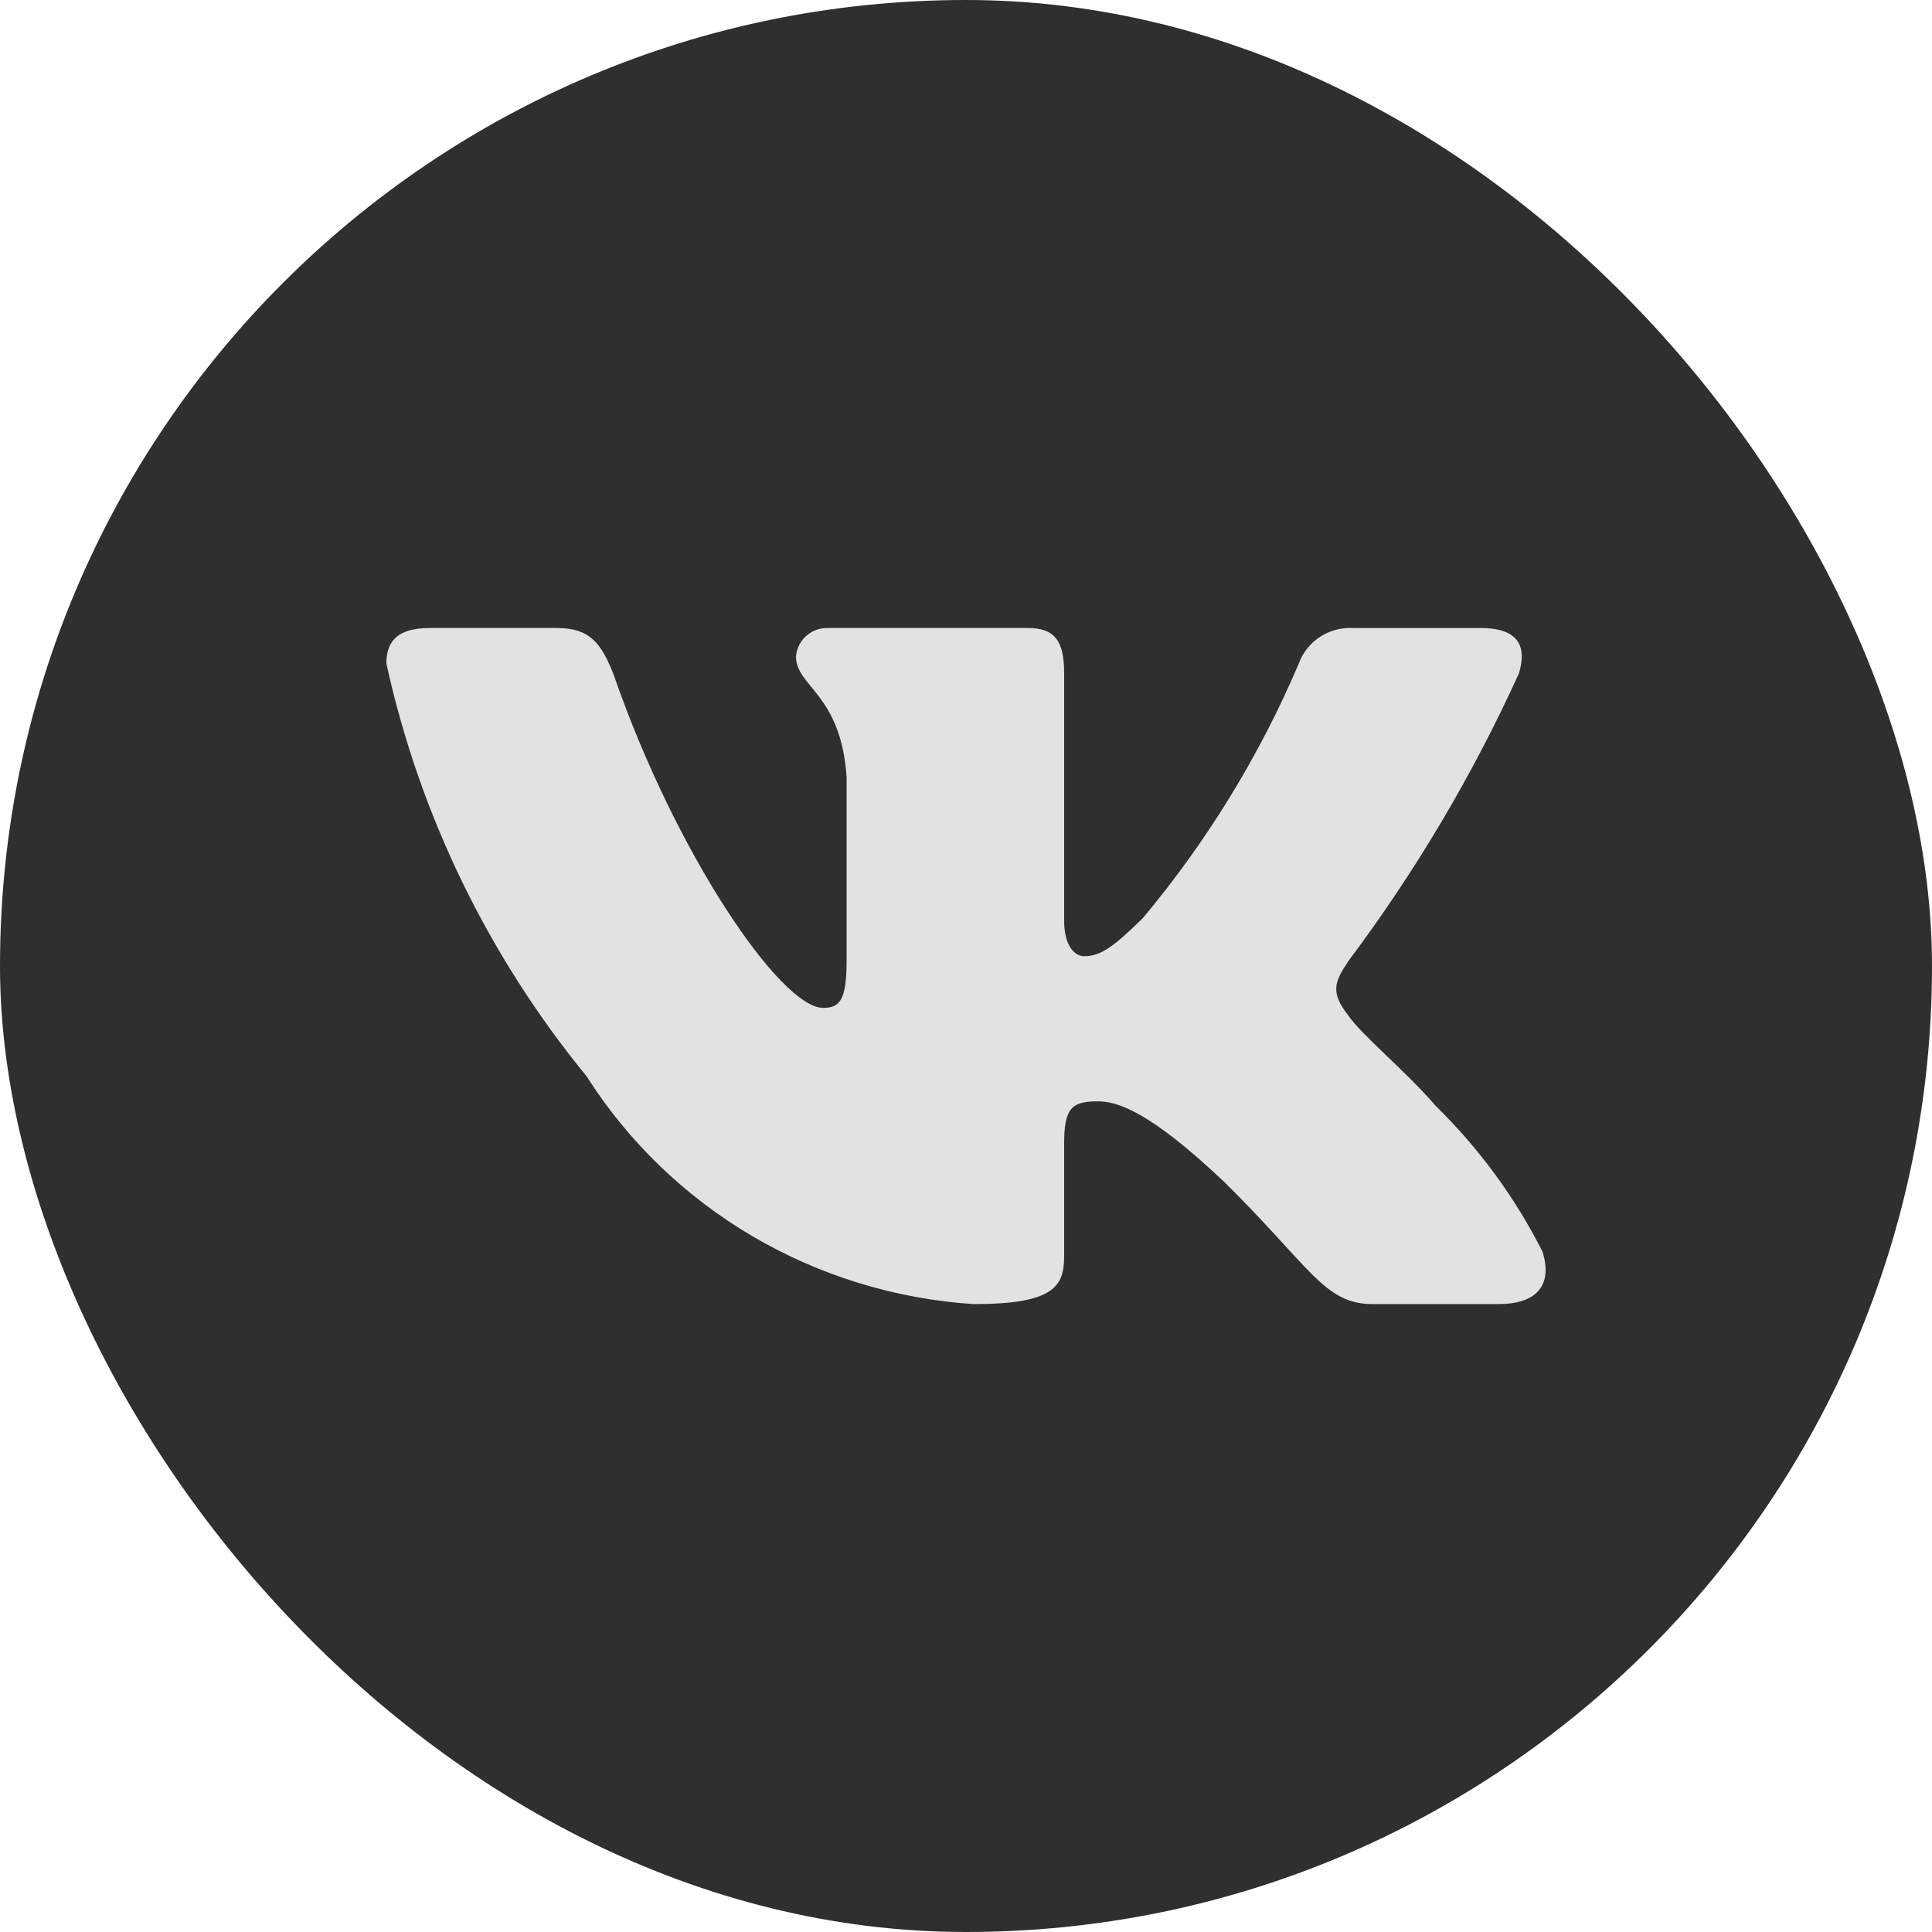
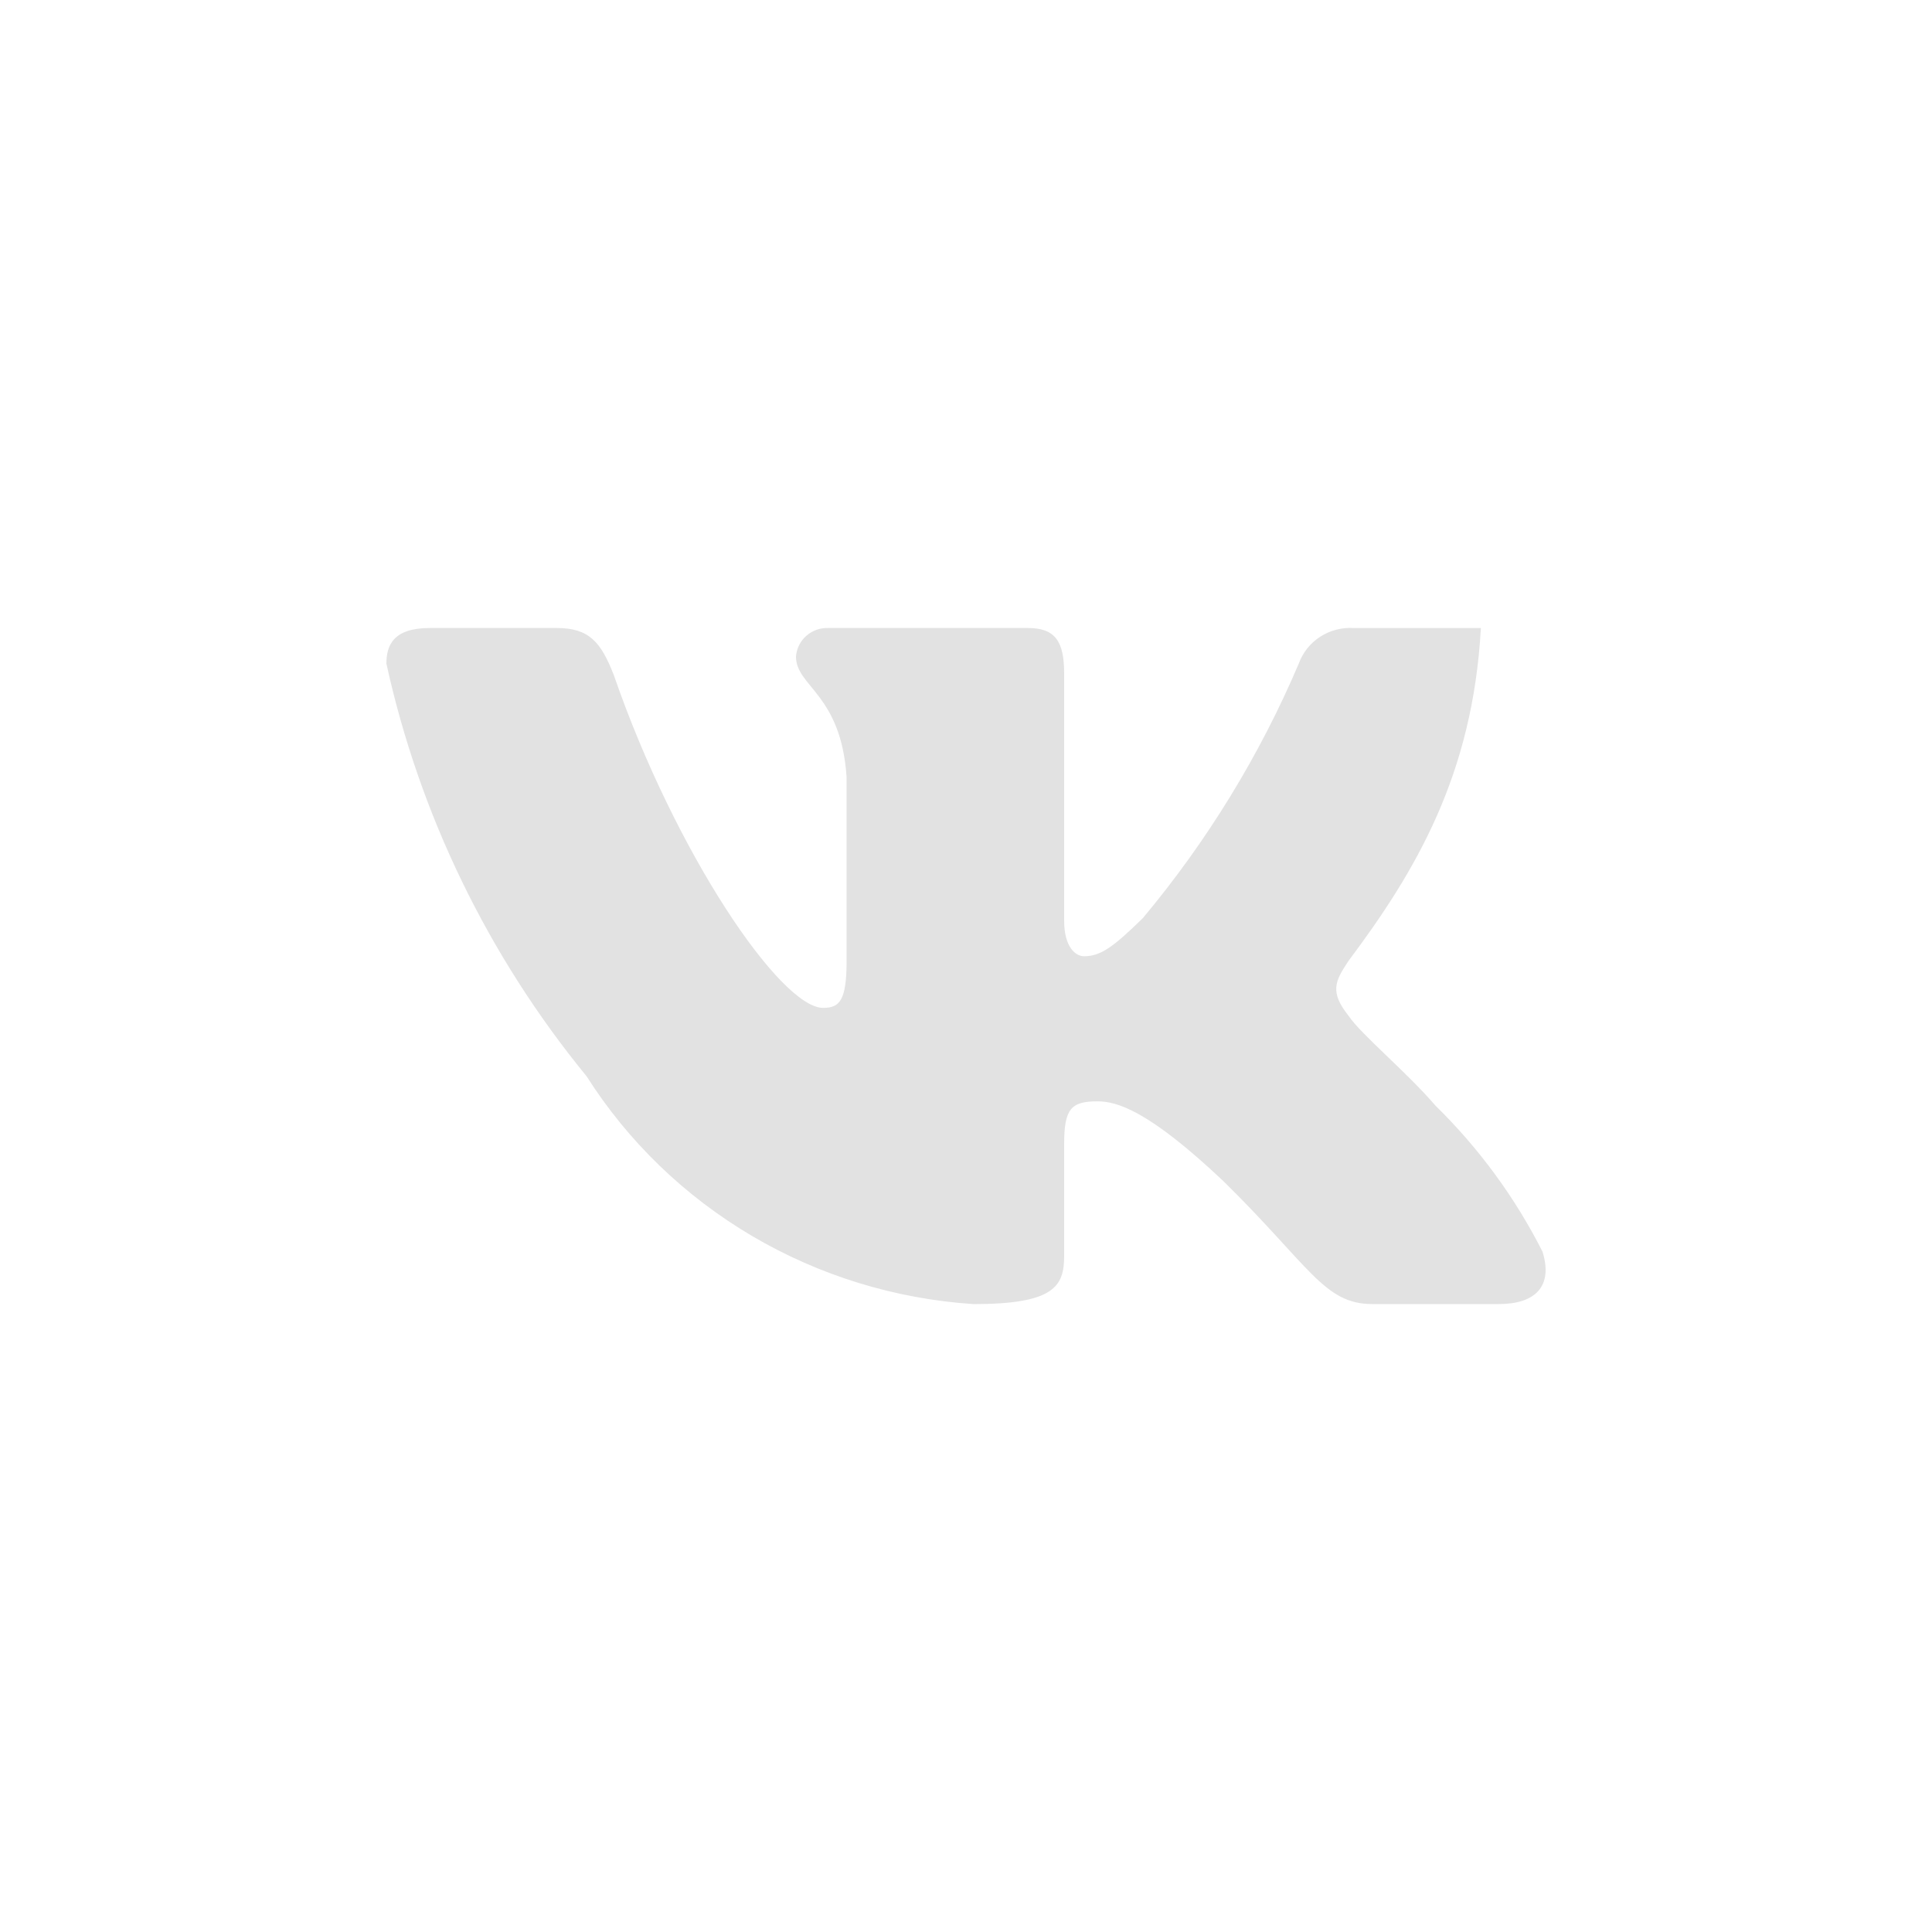
<svg xmlns="http://www.w3.org/2000/svg" width="40" height="40" viewBox="0 0 40 40" fill="none">
-   <rect width="40" height="40" rx="20" fill="#2F2F2F" />
-   <path d="M31.035 26.999H28.408C27.414 26.999 27.114 26.209 25.333 24.458C23.776 22.985 23.119 22.802 22.725 22.802C22.18 22.802 22.032 22.949 22.032 23.685V26.005C22.032 26.633 21.824 27 20.155 27C18.535 26.893 16.964 26.41 15.571 25.59C14.179 24.77 13.005 23.637 12.146 22.285C10.105 19.792 8.686 16.865 8 13.739C8 13.352 8.15 13.002 8.901 13.002H11.526C12.201 13.002 12.444 13.297 12.709 13.979C13.983 17.662 16.159 20.867 17.042 20.867C17.381 20.867 17.528 20.72 17.528 19.891V16.096C17.416 14.365 16.48 14.219 16.48 13.593C16.492 13.428 16.569 13.273 16.695 13.163C16.82 13.053 16.985 12.995 17.154 13.002H21.281C21.845 13.002 22.032 13.277 22.032 13.94V19.062C22.032 19.615 22.273 19.798 22.444 19.798C22.782 19.798 23.043 19.615 23.663 19.007C24.994 17.414 26.081 15.639 26.89 13.738C26.973 13.509 27.129 13.314 27.336 13.181C27.542 13.049 27.787 12.986 28.033 13.003H30.66C31.448 13.003 31.615 13.389 31.448 13.941C30.492 16.043 29.31 18.037 27.922 19.891C27.638 20.315 27.526 20.536 27.922 21.033C28.182 21.42 29.103 22.175 29.722 22.893C30.622 23.775 31.369 24.795 31.935 25.912C32.161 26.631 31.785 26.999 31.035 26.999Z" fill="#E2E2E2" />
+   <path d="M31.035 26.999H28.408C27.414 26.999 27.114 26.209 25.333 24.458C23.776 22.985 23.119 22.802 22.725 22.802C22.18 22.802 22.032 22.949 22.032 23.685V26.005C22.032 26.633 21.824 27 20.155 27C18.535 26.893 16.964 26.41 15.571 25.59C14.179 24.77 13.005 23.637 12.146 22.285C10.105 19.792 8.686 16.865 8 13.739C8 13.352 8.15 13.002 8.901 13.002H11.526C12.201 13.002 12.444 13.297 12.709 13.979C13.983 17.662 16.159 20.867 17.042 20.867C17.381 20.867 17.528 20.72 17.528 19.891V16.096C17.416 14.365 16.48 14.219 16.48 13.593C16.492 13.428 16.569 13.273 16.695 13.163C16.82 13.053 16.985 12.995 17.154 13.002H21.281C21.845 13.002 22.032 13.277 22.032 13.94V19.062C22.032 19.615 22.273 19.798 22.444 19.798C22.782 19.798 23.043 19.615 23.663 19.007C24.994 17.414 26.081 15.639 26.89 13.738C26.973 13.509 27.129 13.314 27.336 13.181C27.542 13.049 27.787 12.986 28.033 13.003H30.66C30.492 16.043 29.31 18.037 27.922 19.891C27.638 20.315 27.526 20.536 27.922 21.033C28.182 21.42 29.103 22.175 29.722 22.893C30.622 23.775 31.369 24.795 31.935 25.912C32.161 26.631 31.785 26.999 31.035 26.999Z" fill="#E2E2E2" />
</svg>